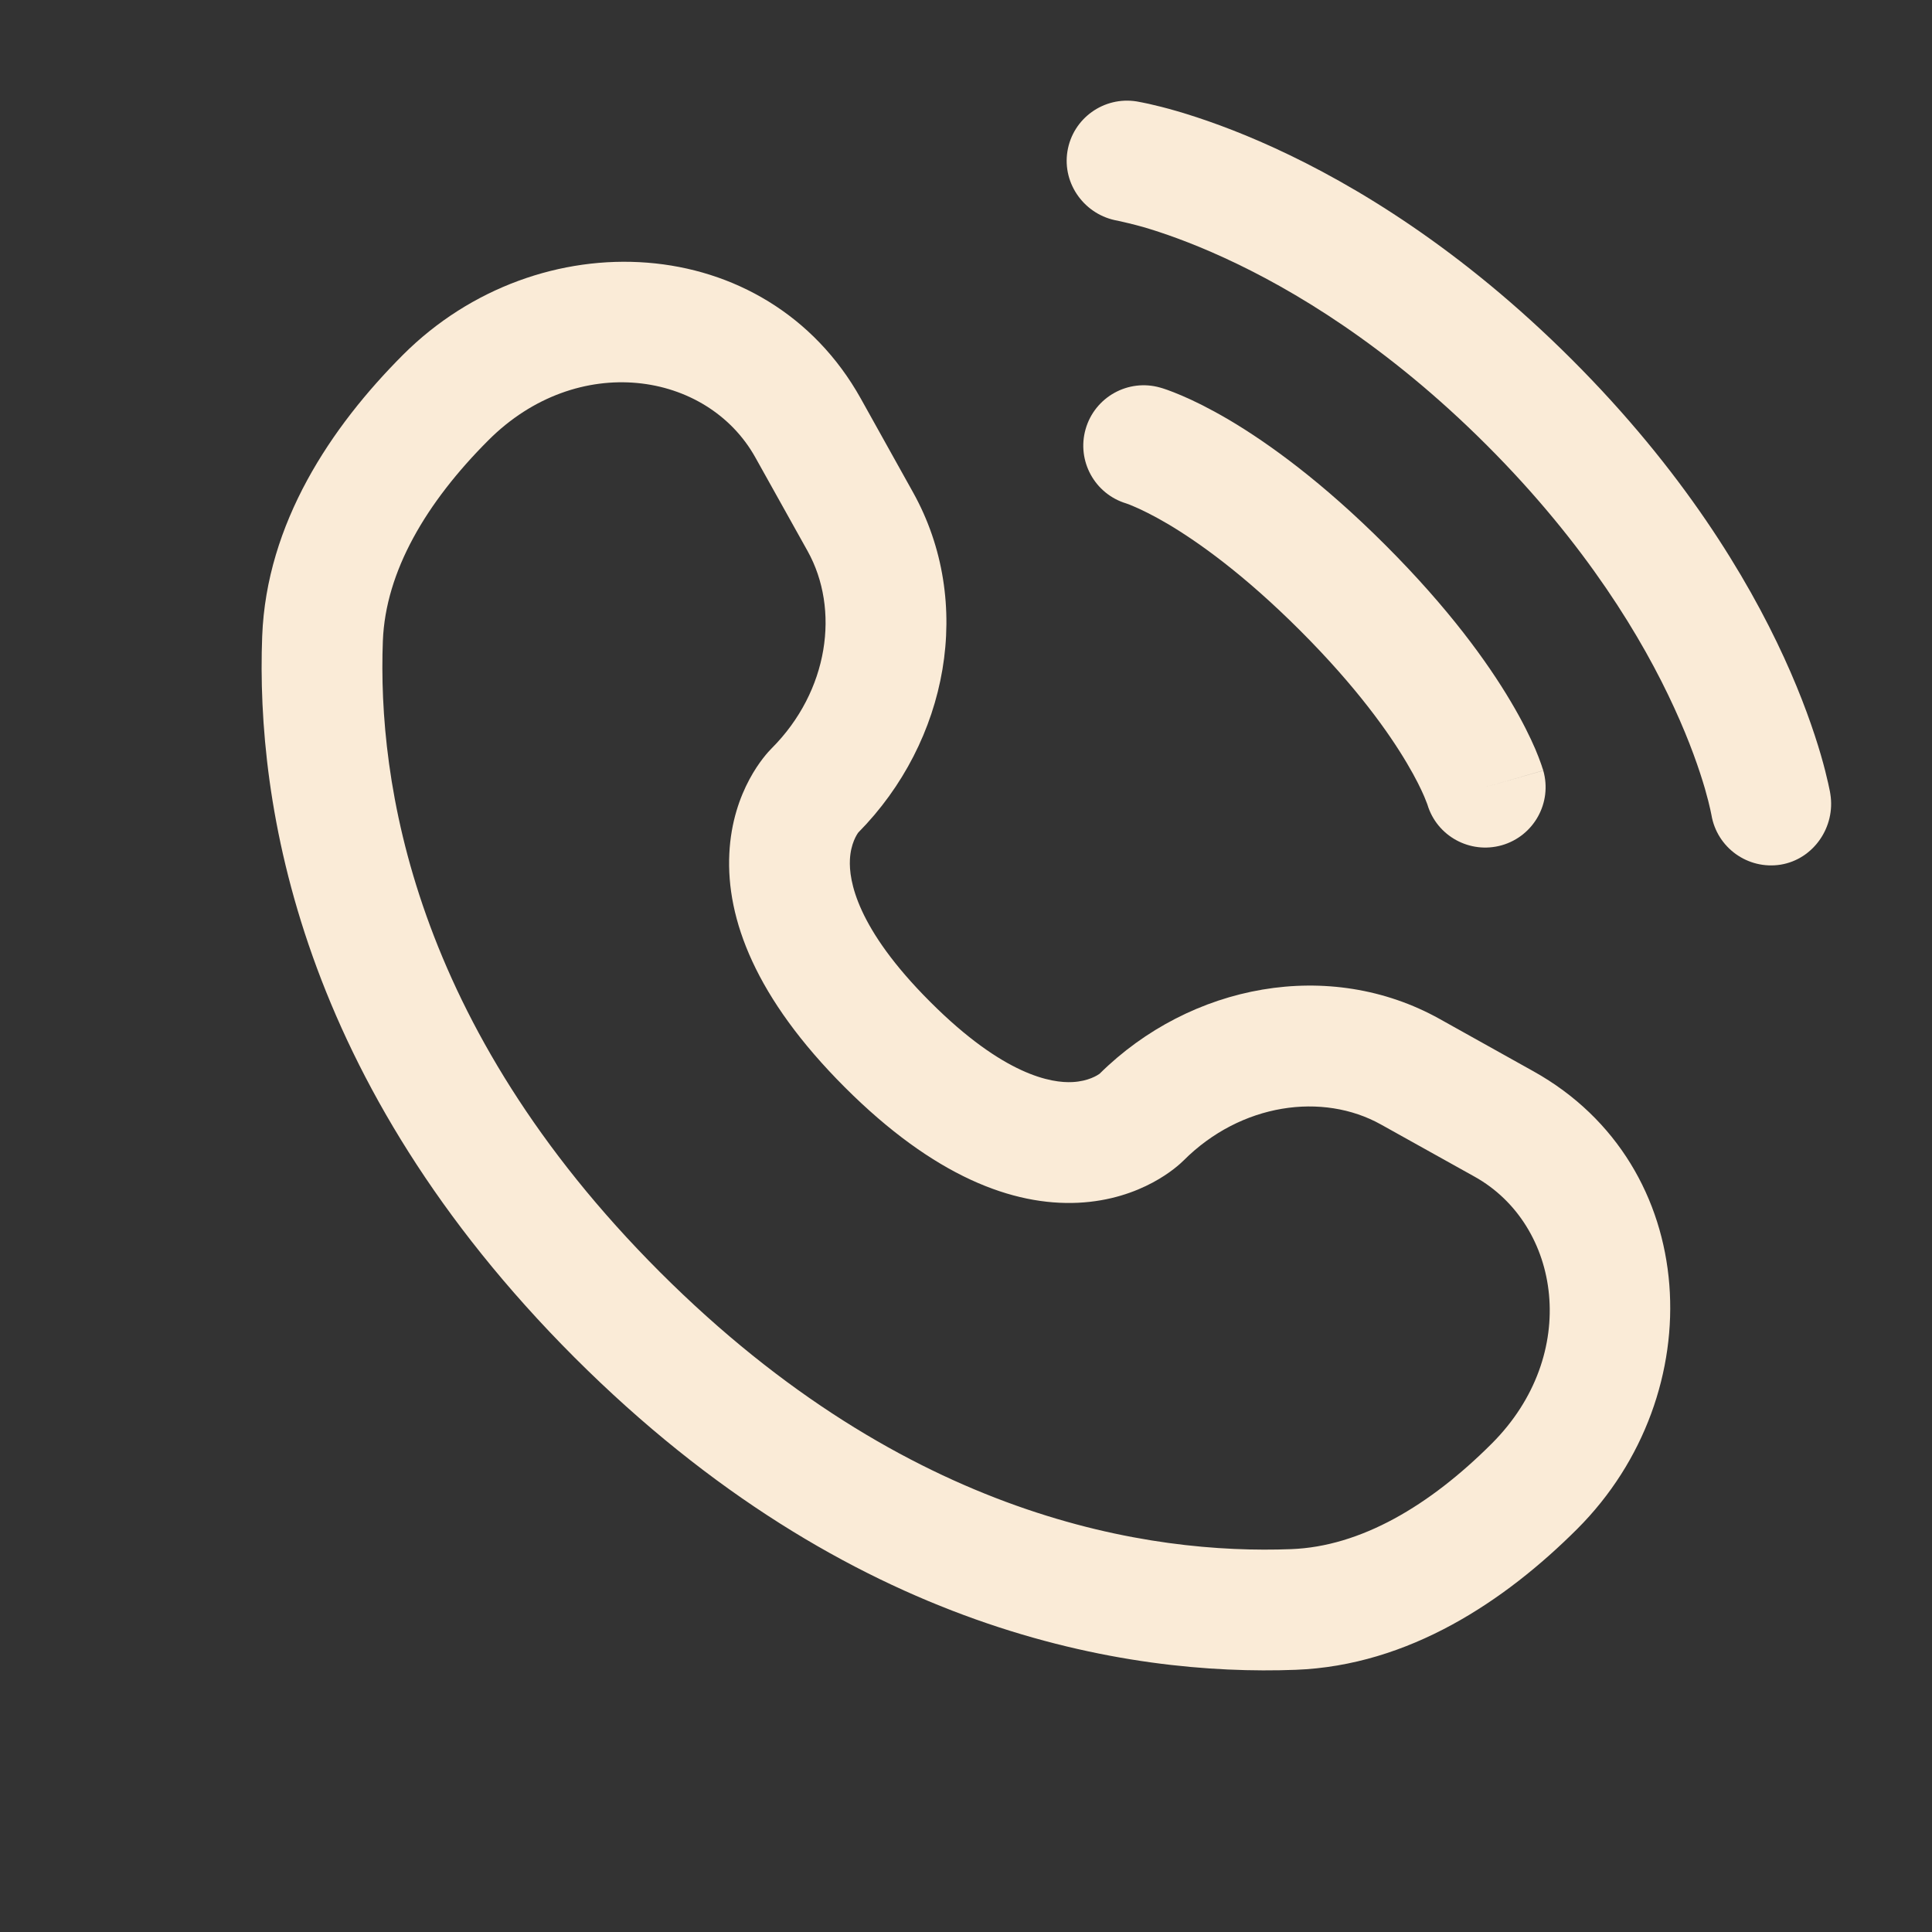
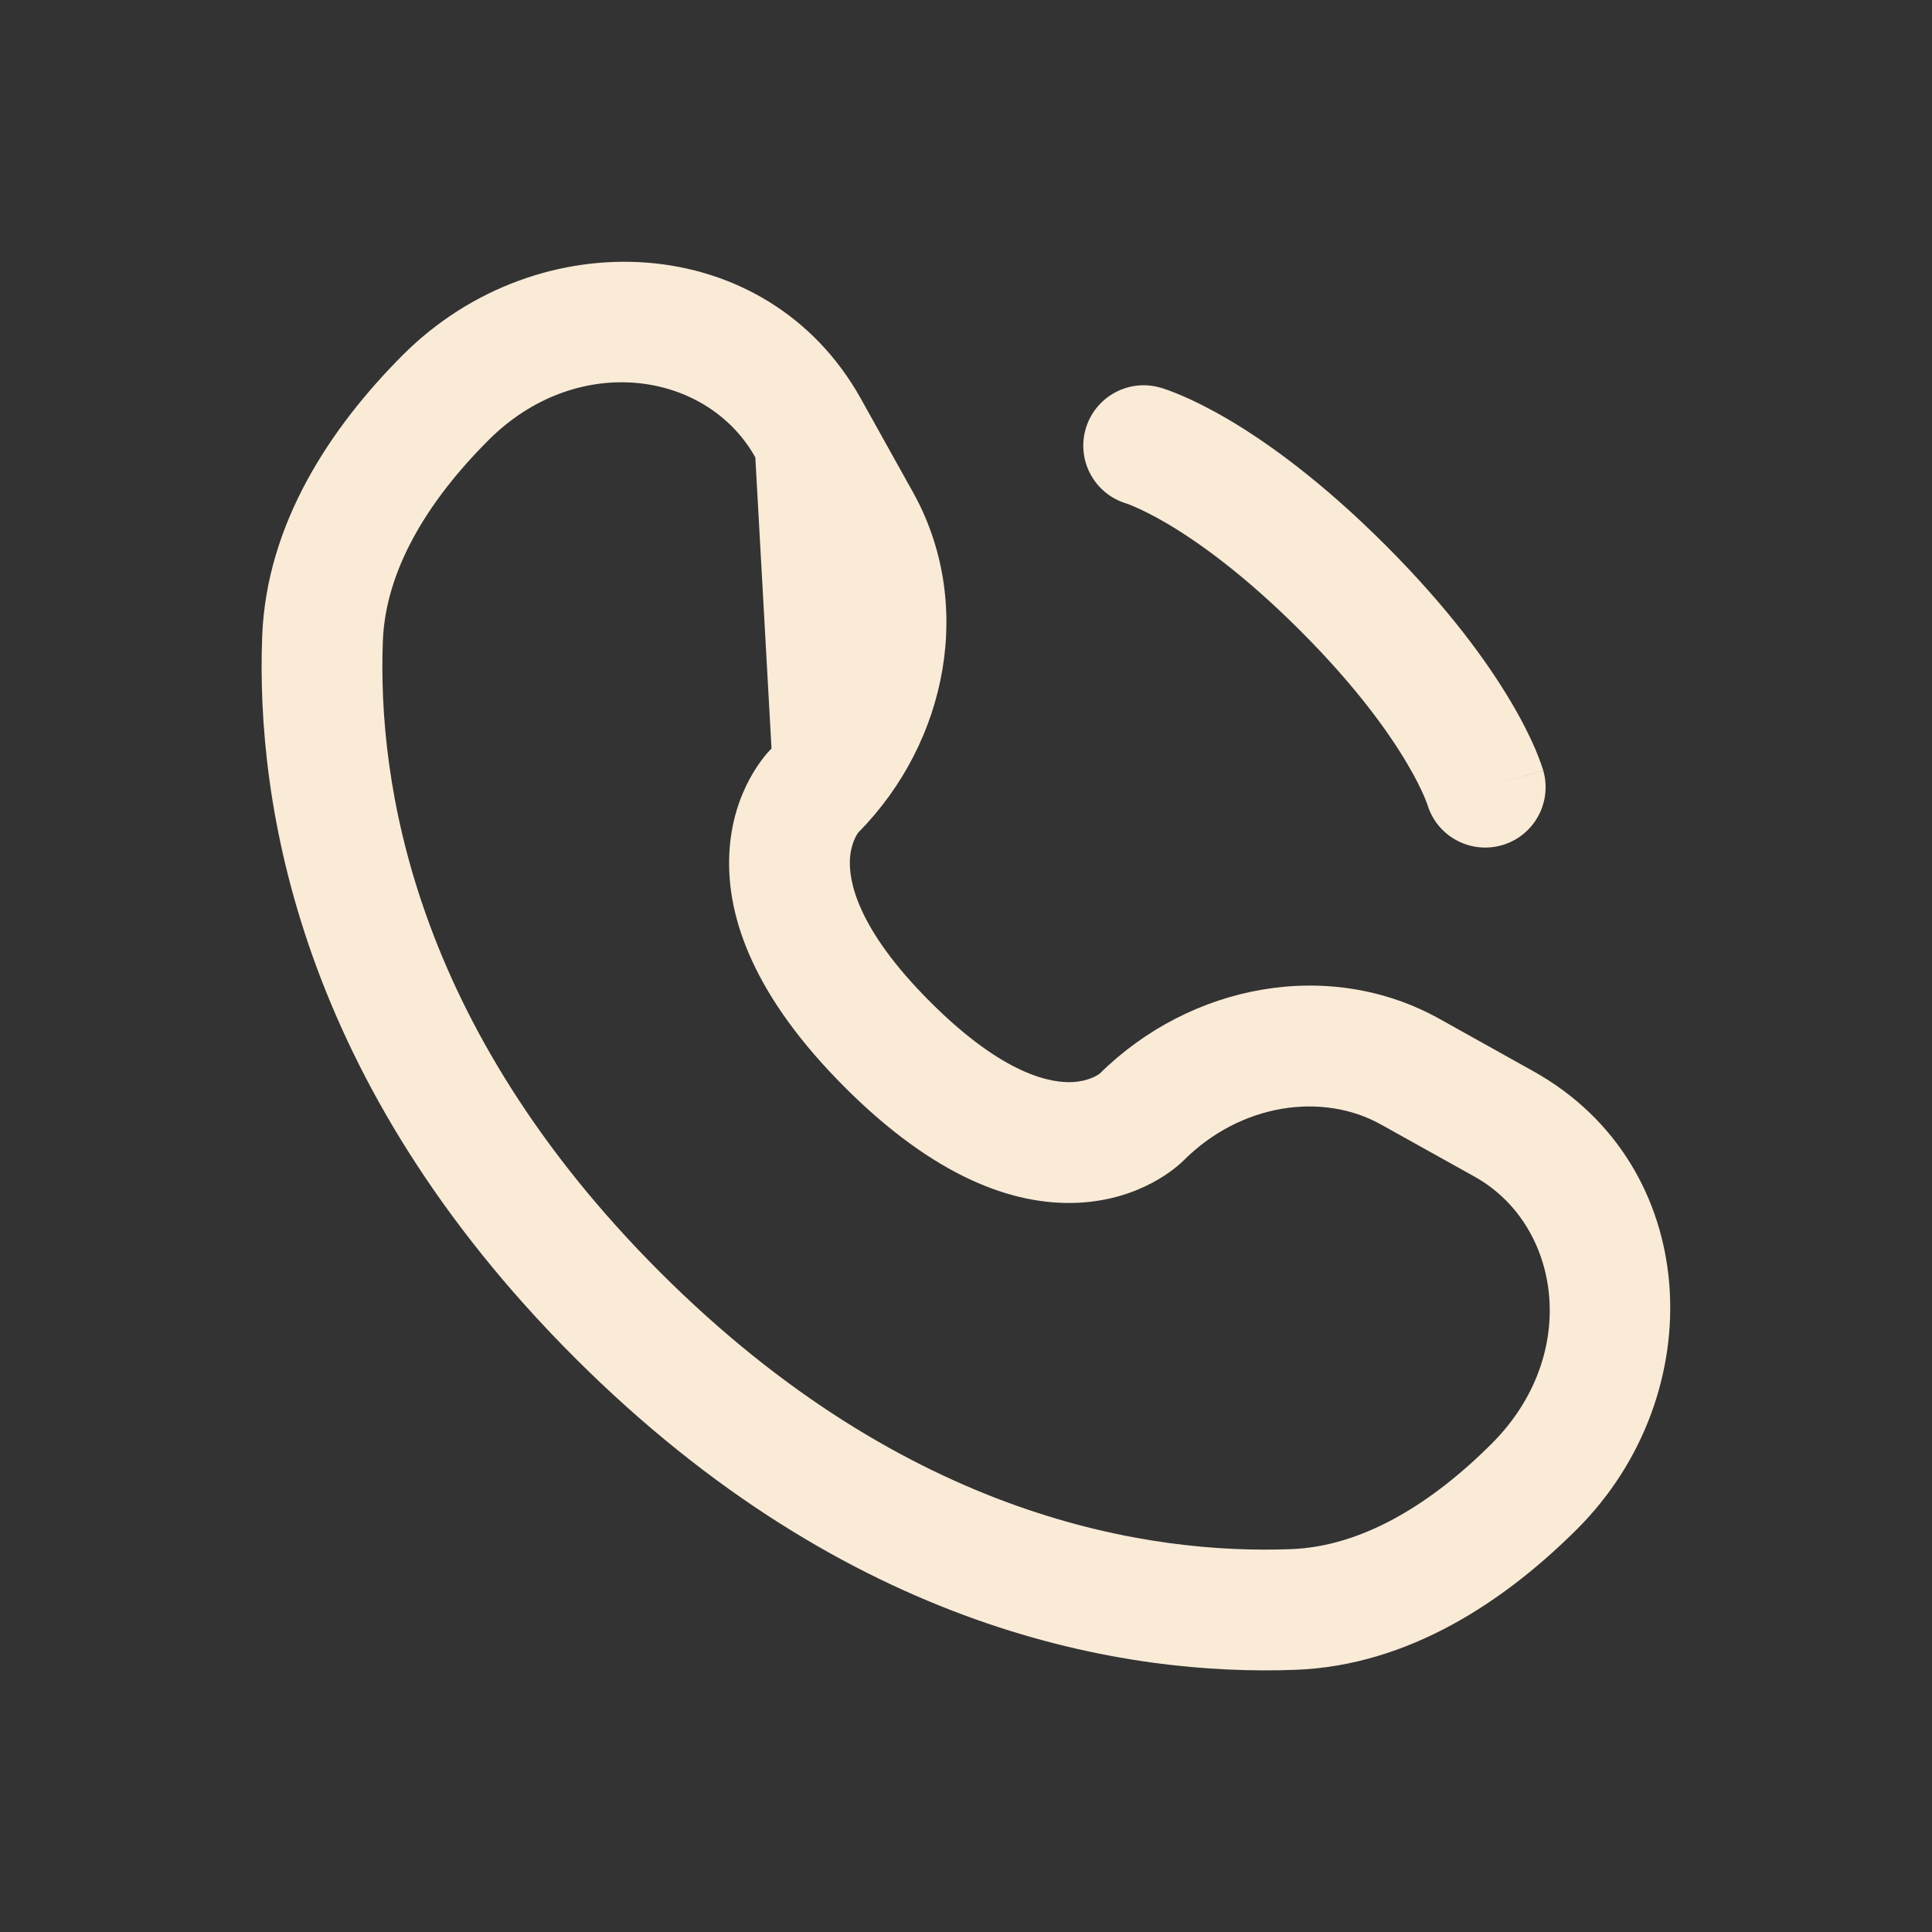
<svg xmlns="http://www.w3.org/2000/svg" width="800px" height="800px" viewBox="0 0 24 24" fill="none">
  <rect x="0" y="0" width="24" height="24" fill="#333333" stroke="none" />
  <g id="SVGRepo_bgCarrier" stroke-width="0" />
  <g id="SVGRepo_tracerCarrier" stroke-linecap="round" stroke-linejoin="round" />
  <g id="SVGRepo_iconCarrier">
-     <path d="M13.26 1.88C13.326 1.471 13.712 1.194 14.121 1.26C14.147 1.265 14.228 1.28 14.271 1.29C14.356 1.309 14.475 1.338 14.623 1.381C14.92 1.468 15.335 1.61 15.832 1.838C16.829 2.295 18.154 3.094 19.53 4.47C20.906 5.846 21.705 7.171 22.162 8.168C22.39 8.665 22.532 9.08 22.619 9.377C22.662 9.525 22.691 9.644 22.71 9.729C22.72 9.772 22.727 9.806 22.732 9.832L22.737 9.863C22.804 10.272 22.529 10.674 22.12 10.741C21.712 10.806 21.328 10.53 21.26 10.123C21.258 10.113 21.252 10.083 21.246 10.056C21.234 10 21.212 9.912 21.179 9.796C21.111 9.564 20.994 9.219 20.798 8.793C20.409 7.943 19.707 6.768 18.47 5.531C17.232 4.293 16.058 3.592 15.207 3.202C14.782 3.007 14.436 2.889 14.204 2.821C14.088 2.788 13.942 2.754 13.886 2.742C13.479 2.674 13.194 2.288 13.26 1.88Z" fill="#faebd7" />
    <path fill-rule="evenodd" clip-rule="evenodd" d="M13.486 5.33C13.6 4.932 14.015 4.701 14.413 4.815L14.207 5.536C14.413 4.815 14.413 4.815 14.413 4.815L14.415 4.815L14.416 4.816L14.419 4.817L14.427 4.819L14.447 4.825C14.462 4.83 14.481 4.836 14.503 4.844C14.548 4.86 14.607 4.883 14.68 4.914C14.826 4.976 15.025 5.073 15.27 5.217C15.759 5.507 16.427 5.988 17.212 6.773C17.997 7.558 18.478 8.226 18.768 8.716C18.913 8.96 19.009 9.159 19.072 9.305C19.103 9.378 19.125 9.437 19.141 9.482C19.149 9.505 19.156 9.524 19.16 9.539L19.167 9.558L19.169 9.566L19.17 9.569L19.17 9.571C19.17 9.571 19.171 9.572 18.45 9.778L19.171 9.572C19.285 9.971 19.054 10.386 18.656 10.5C18.261 10.612 17.849 10.387 17.732 9.995L17.728 9.984C17.722 9.969 17.711 9.939 17.693 9.896C17.656 9.81 17.589 9.668 17.477 9.48C17.254 9.103 16.852 8.534 16.152 7.834C15.452 7.134 14.882 6.731 14.506 6.508C14.317 6.397 14.176 6.33 14.089 6.293C14.046 6.274 14.017 6.263 14.002 6.258L13.991 6.254C13.599 6.136 13.373 5.725 13.486 5.33Z" fill="#faebd7" />
-     <path fill-rule="evenodd" clip-rule="evenodd" d="M5.007 4.407C6.688 2.727 9.523 2.855 10.693 4.951L11.341 6.114C12.105 7.483 11.78 9.21 10.662 10.342C10.647 10.362 10.568 10.477 10.558 10.678C10.545 10.934 10.636 11.527 11.555 12.445C12.473 13.364 13.066 13.455 13.322 13.442C13.523 13.432 13.638 13.354 13.659 13.339C14.79 12.22 16.518 11.895 17.886 12.659L19.049 13.308C21.145 14.477 21.273 17.313 19.593 18.993C18.694 19.891 17.5 20.69 16.095 20.743C14.014 20.822 10.559 20.285 7.137 16.863C3.716 13.441 3.178 9.986 3.257 7.905C3.31 6.501 4.109 5.306 5.007 4.407ZM9.383 5.682C8.784 4.609 7.174 4.362 6.068 5.468C5.293 6.243 4.789 7.099 4.756 7.962C4.69 9.697 5.119 12.723 8.198 15.802C11.277 18.881 14.303 19.31 16.038 19.244C16.901 19.212 17.757 18.707 18.532 17.932C19.638 16.826 19.392 15.216 18.318 14.617L17.155 13.969C16.432 13.565 15.416 13.703 14.703 14.416C14.633 14.486 14.186 14.902 13.395 14.941C12.585 14.98 11.604 14.616 10.494 13.506C9.384 12.396 9.02 11.415 9.06 10.604C9.098 9.813 9.515 9.367 9.584 9.298C10.298 8.584 10.435 7.568 10.032 6.845L9.383 5.682Z" fill="#faebd7" />
+     <path fill-rule="evenodd" clip-rule="evenodd" d="M5.007 4.407C6.688 2.727 9.523 2.855 10.693 4.951L11.341 6.114C12.105 7.483 11.78 9.21 10.662 10.342C10.647 10.362 10.568 10.477 10.558 10.678C10.545 10.934 10.636 11.527 11.555 12.445C12.473 13.364 13.066 13.455 13.322 13.442C13.523 13.432 13.638 13.354 13.659 13.339C14.79 12.22 16.518 11.895 17.886 12.659L19.049 13.308C21.145 14.477 21.273 17.313 19.593 18.993C18.694 19.891 17.5 20.69 16.095 20.743C14.014 20.822 10.559 20.285 7.137 16.863C3.716 13.441 3.178 9.986 3.257 7.905C3.31 6.501 4.109 5.306 5.007 4.407ZM9.383 5.682C8.784 4.609 7.174 4.362 6.068 5.468C5.293 6.243 4.789 7.099 4.756 7.962C4.69 9.697 5.119 12.723 8.198 15.802C11.277 18.881 14.303 19.31 16.038 19.244C16.901 19.212 17.757 18.707 18.532 17.932C19.638 16.826 19.392 15.216 18.318 14.617L17.155 13.969C16.432 13.565 15.416 13.703 14.703 14.416C14.633 14.486 14.186 14.902 13.395 14.941C12.585 14.98 11.604 14.616 10.494 13.506C9.384 12.396 9.02 11.415 9.06 10.604C9.098 9.813 9.515 9.367 9.584 9.298L9.383 5.682Z" fill="#faebd7" />
  </g>
</svg>